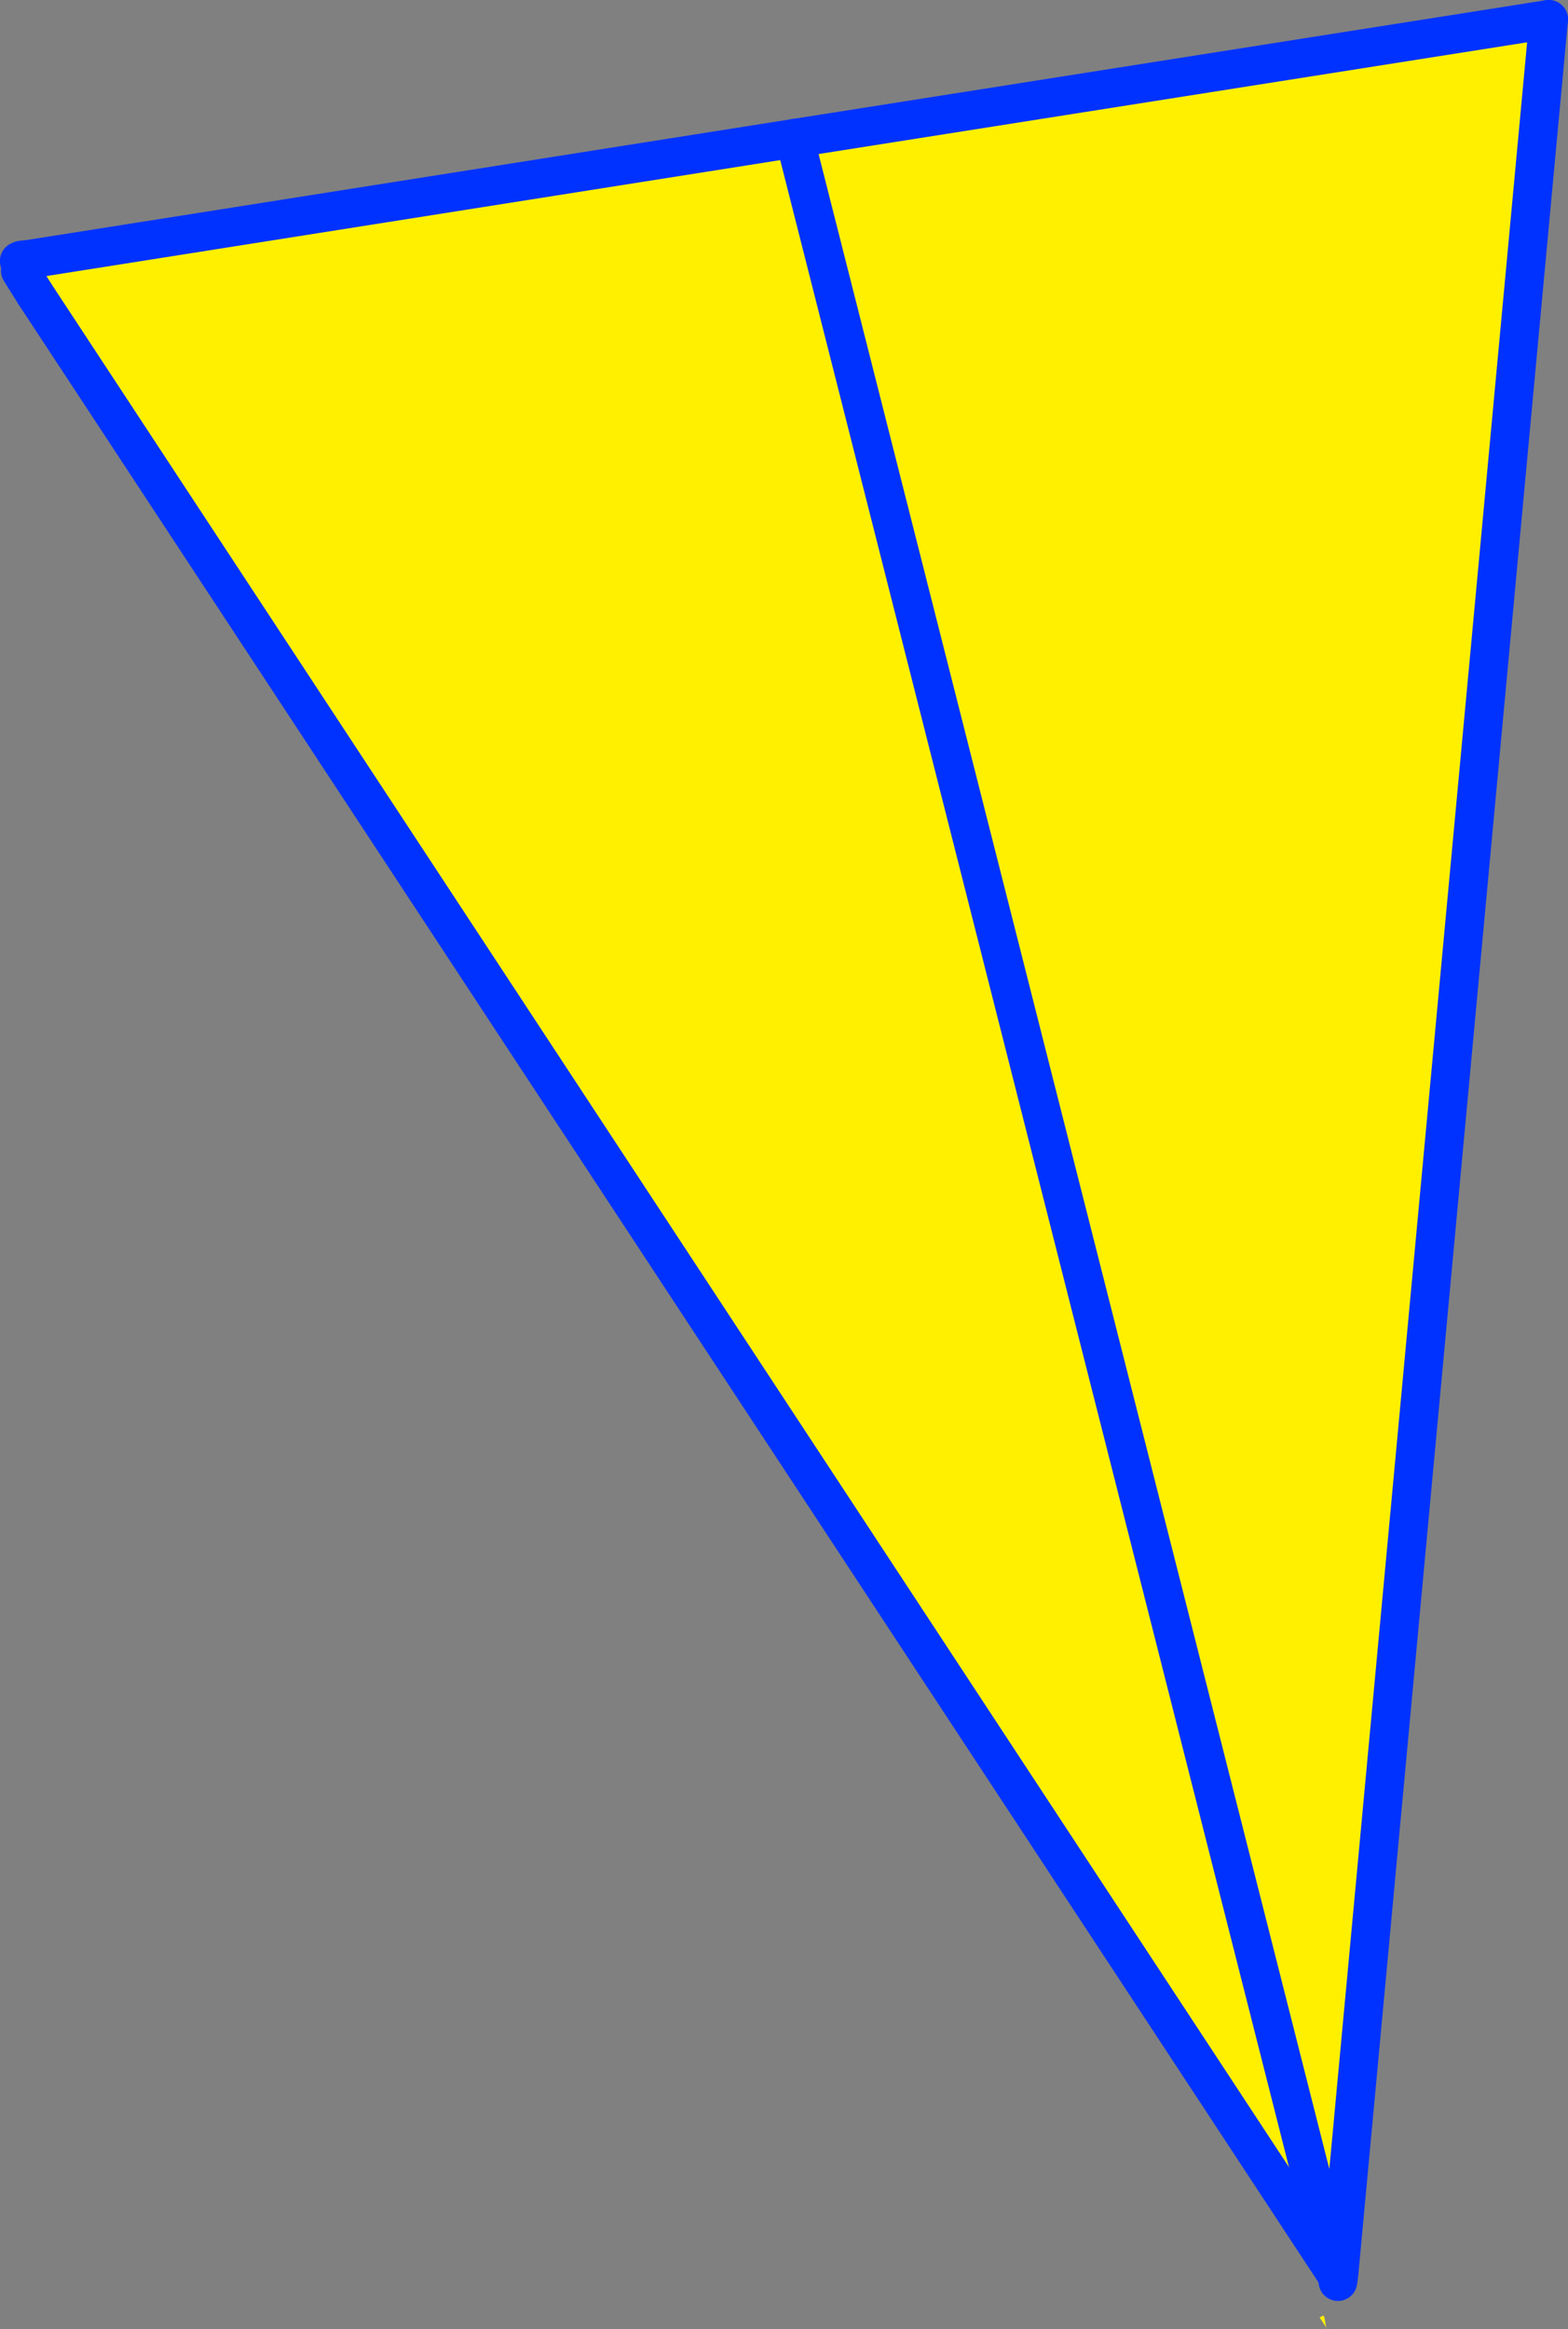
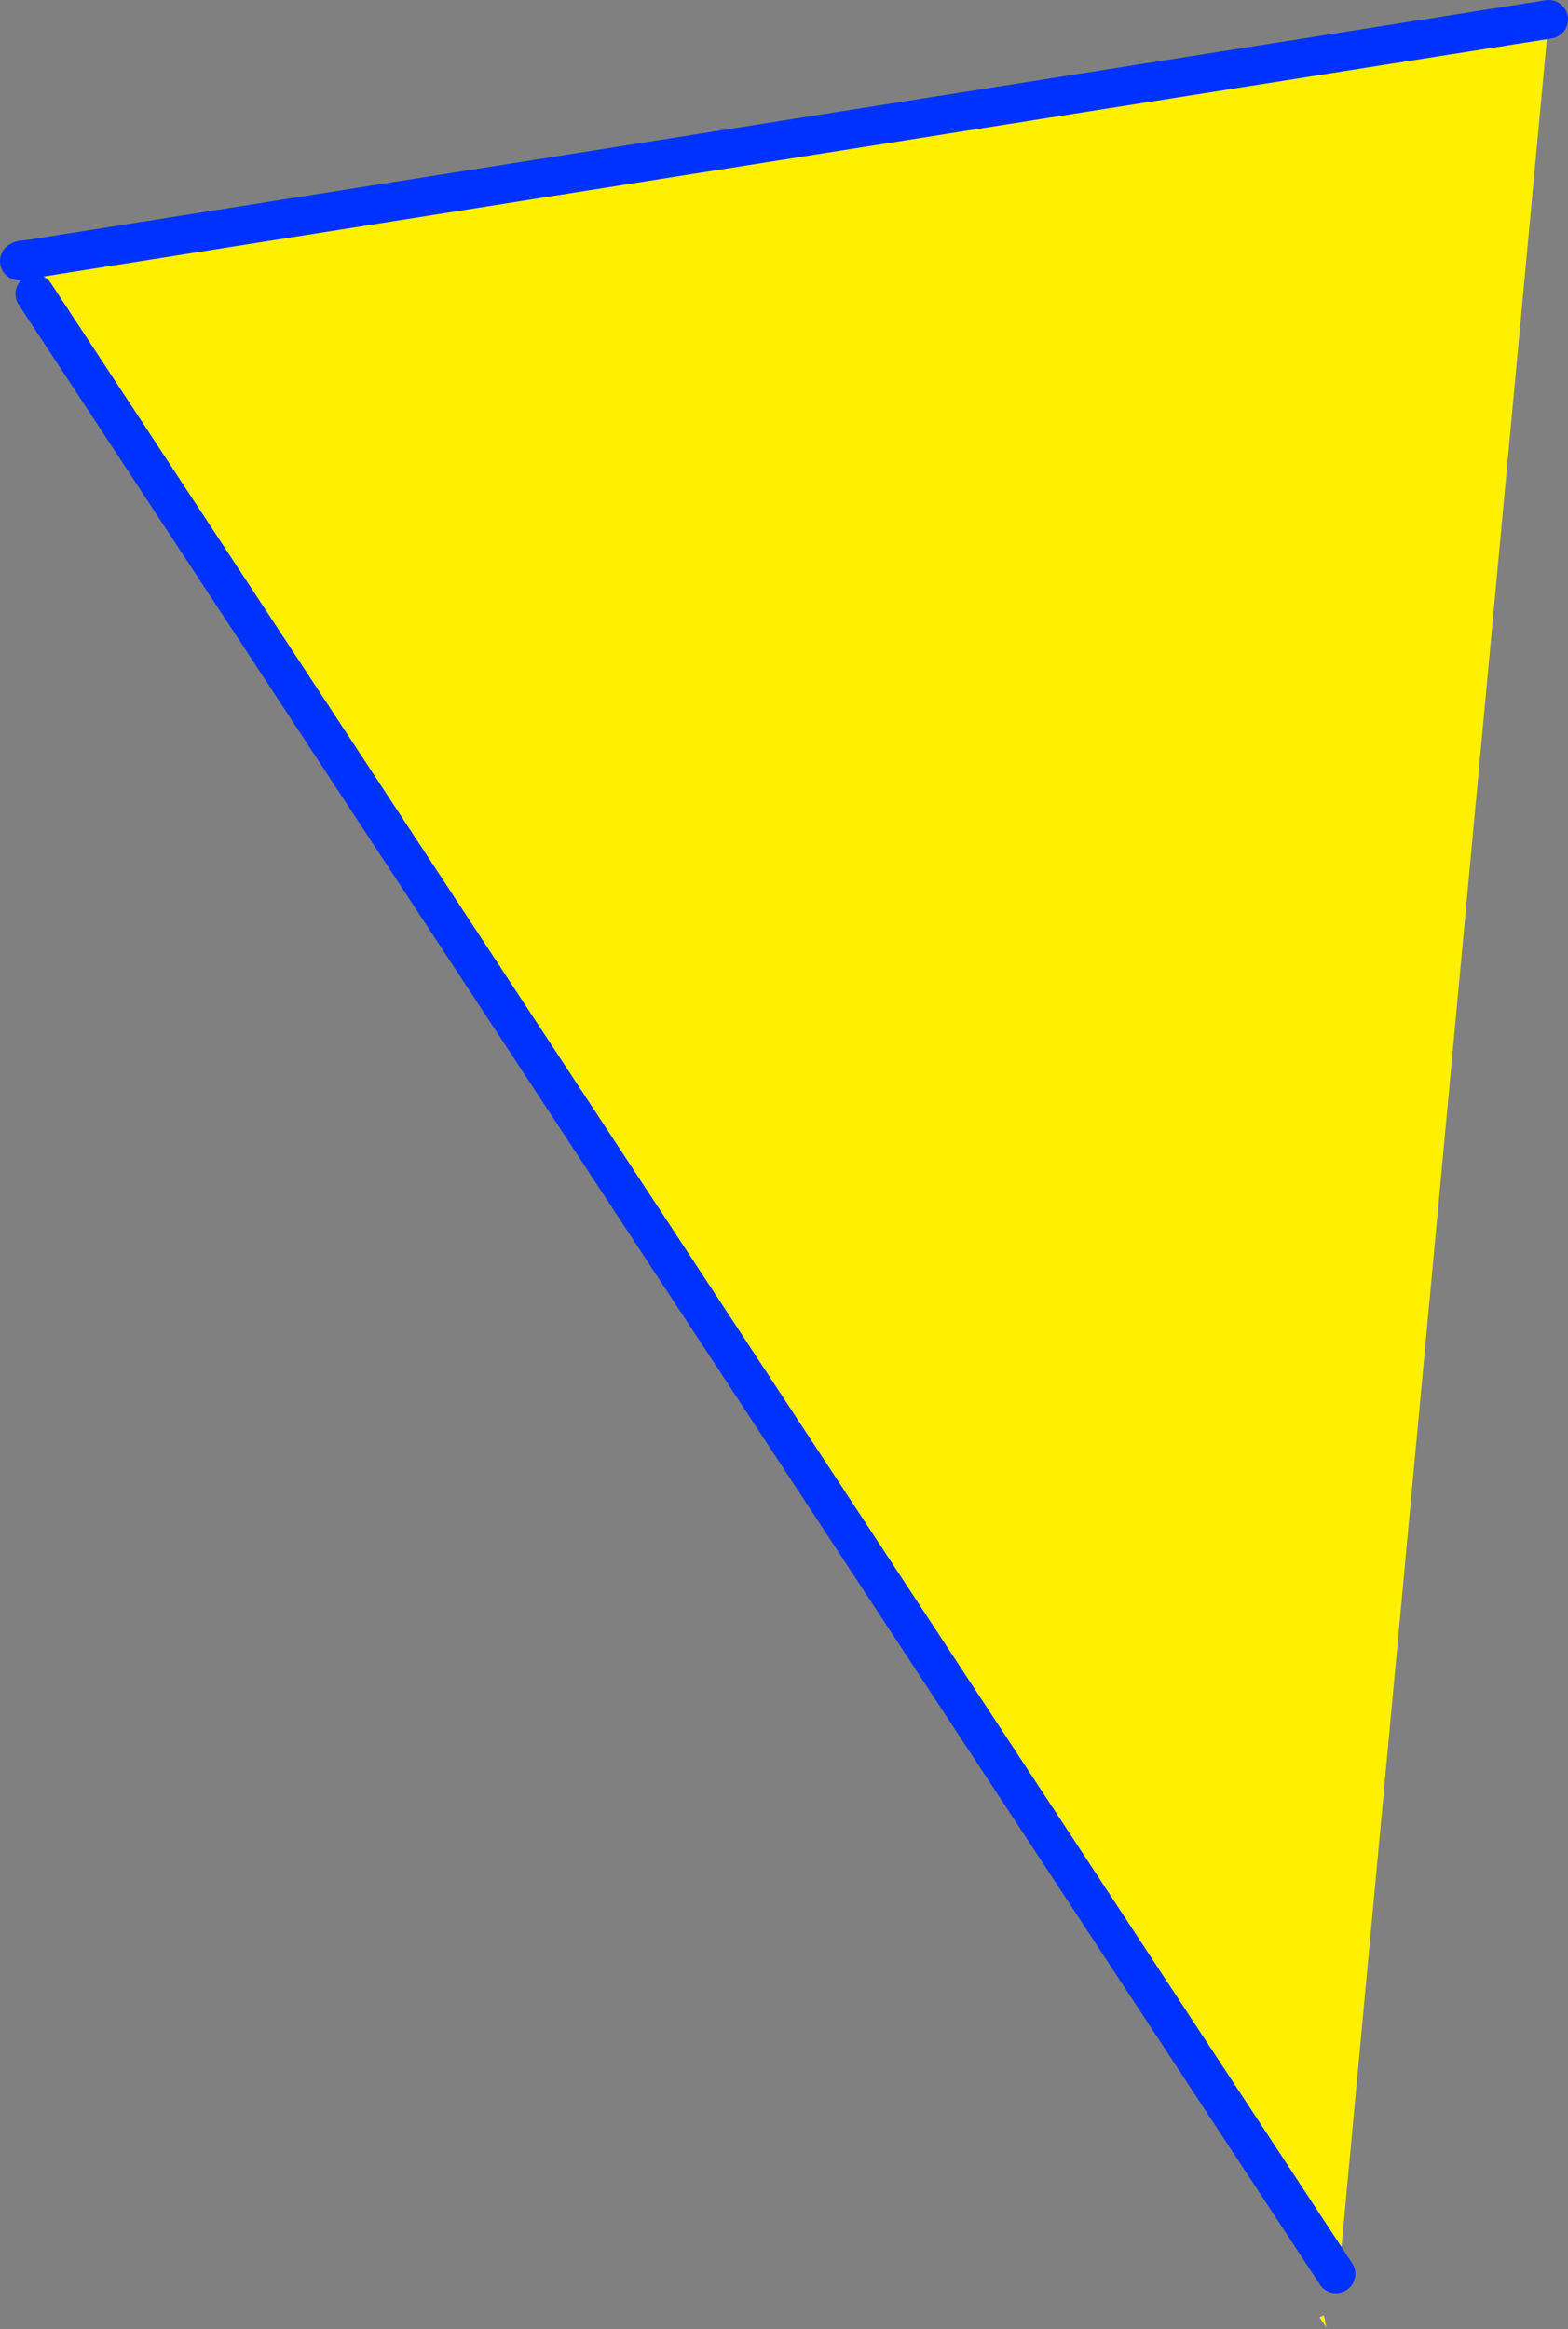
<svg xmlns="http://www.w3.org/2000/svg" height="120.45px" width="81.1px">
  <rect width="100%" height="100%" fill="#808080" stroke="none" />
  <g transform="matrix(1.0, 0.0, 0.0, 1.0, -312.15, -240.4)">
    <path d="M313.7 253.8 L353.25 247.55 392.25 241.4 381.4 358.05 381.25 358.0 313.95 255.6 313.7 253.8 M380.4 360.25 L380.6 360.15 380.65 360.25 380.75 360.8 380.8 360.85 380.4 360.25 M381.25 358.0 L353.25 247.55 381.25 358.0" fill="#fff000" fill-rule="evenodd" stroke="none" />
    <path d="M313.7 253.8 L353.25 247.55 392.25 241.4 M381.25 358.0 L313.95 255.6 M313.15 253.9 L313.25 253.85 313.7 253.8" fill="none" stroke="#0032ff" stroke-linecap="round" stroke-linejoin="round" stroke-width="2.0" />
-     <path d="M392.25 241.4 L381.4 358.05 381.35 358.4 M313.95 255.6 L313.2 254.4 313.3 254.1 313.15 253.9 M353.25 247.55 L381.25 358.0" fill="none" stroke="#0032ff" stroke-linecap="round" stroke-linejoin="round" stroke-width="2.0" />
  </g>
</svg>